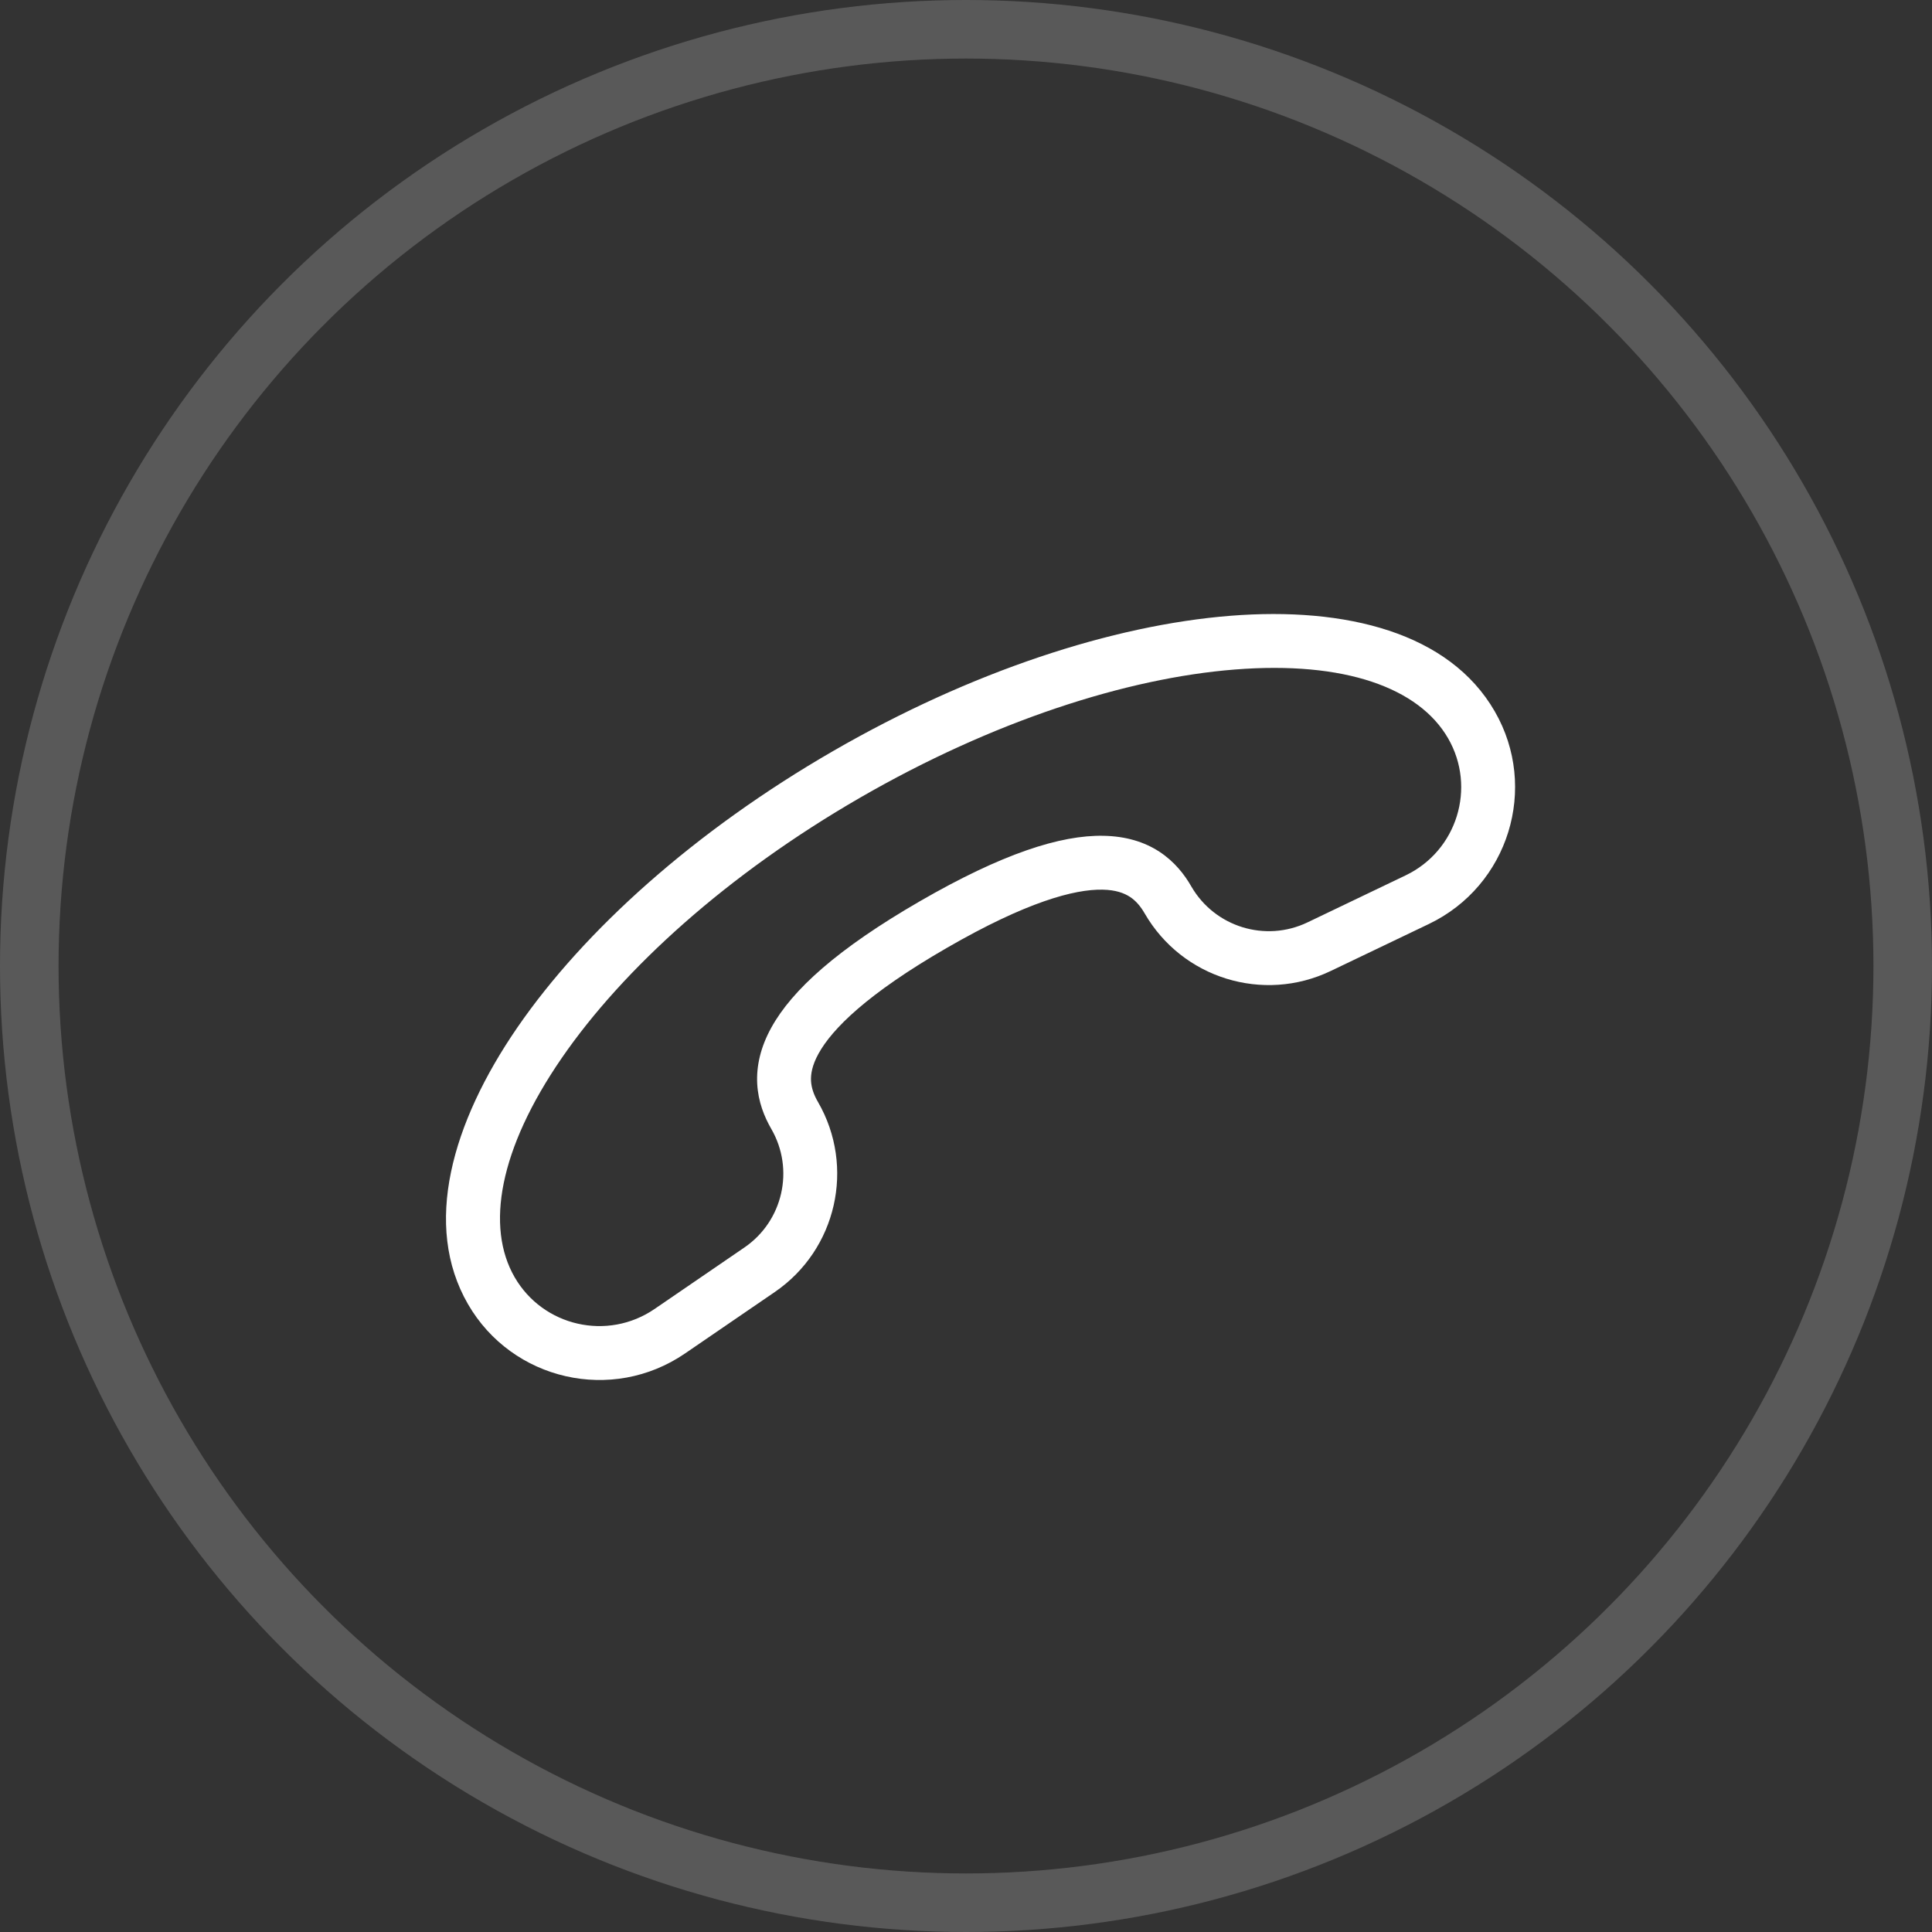
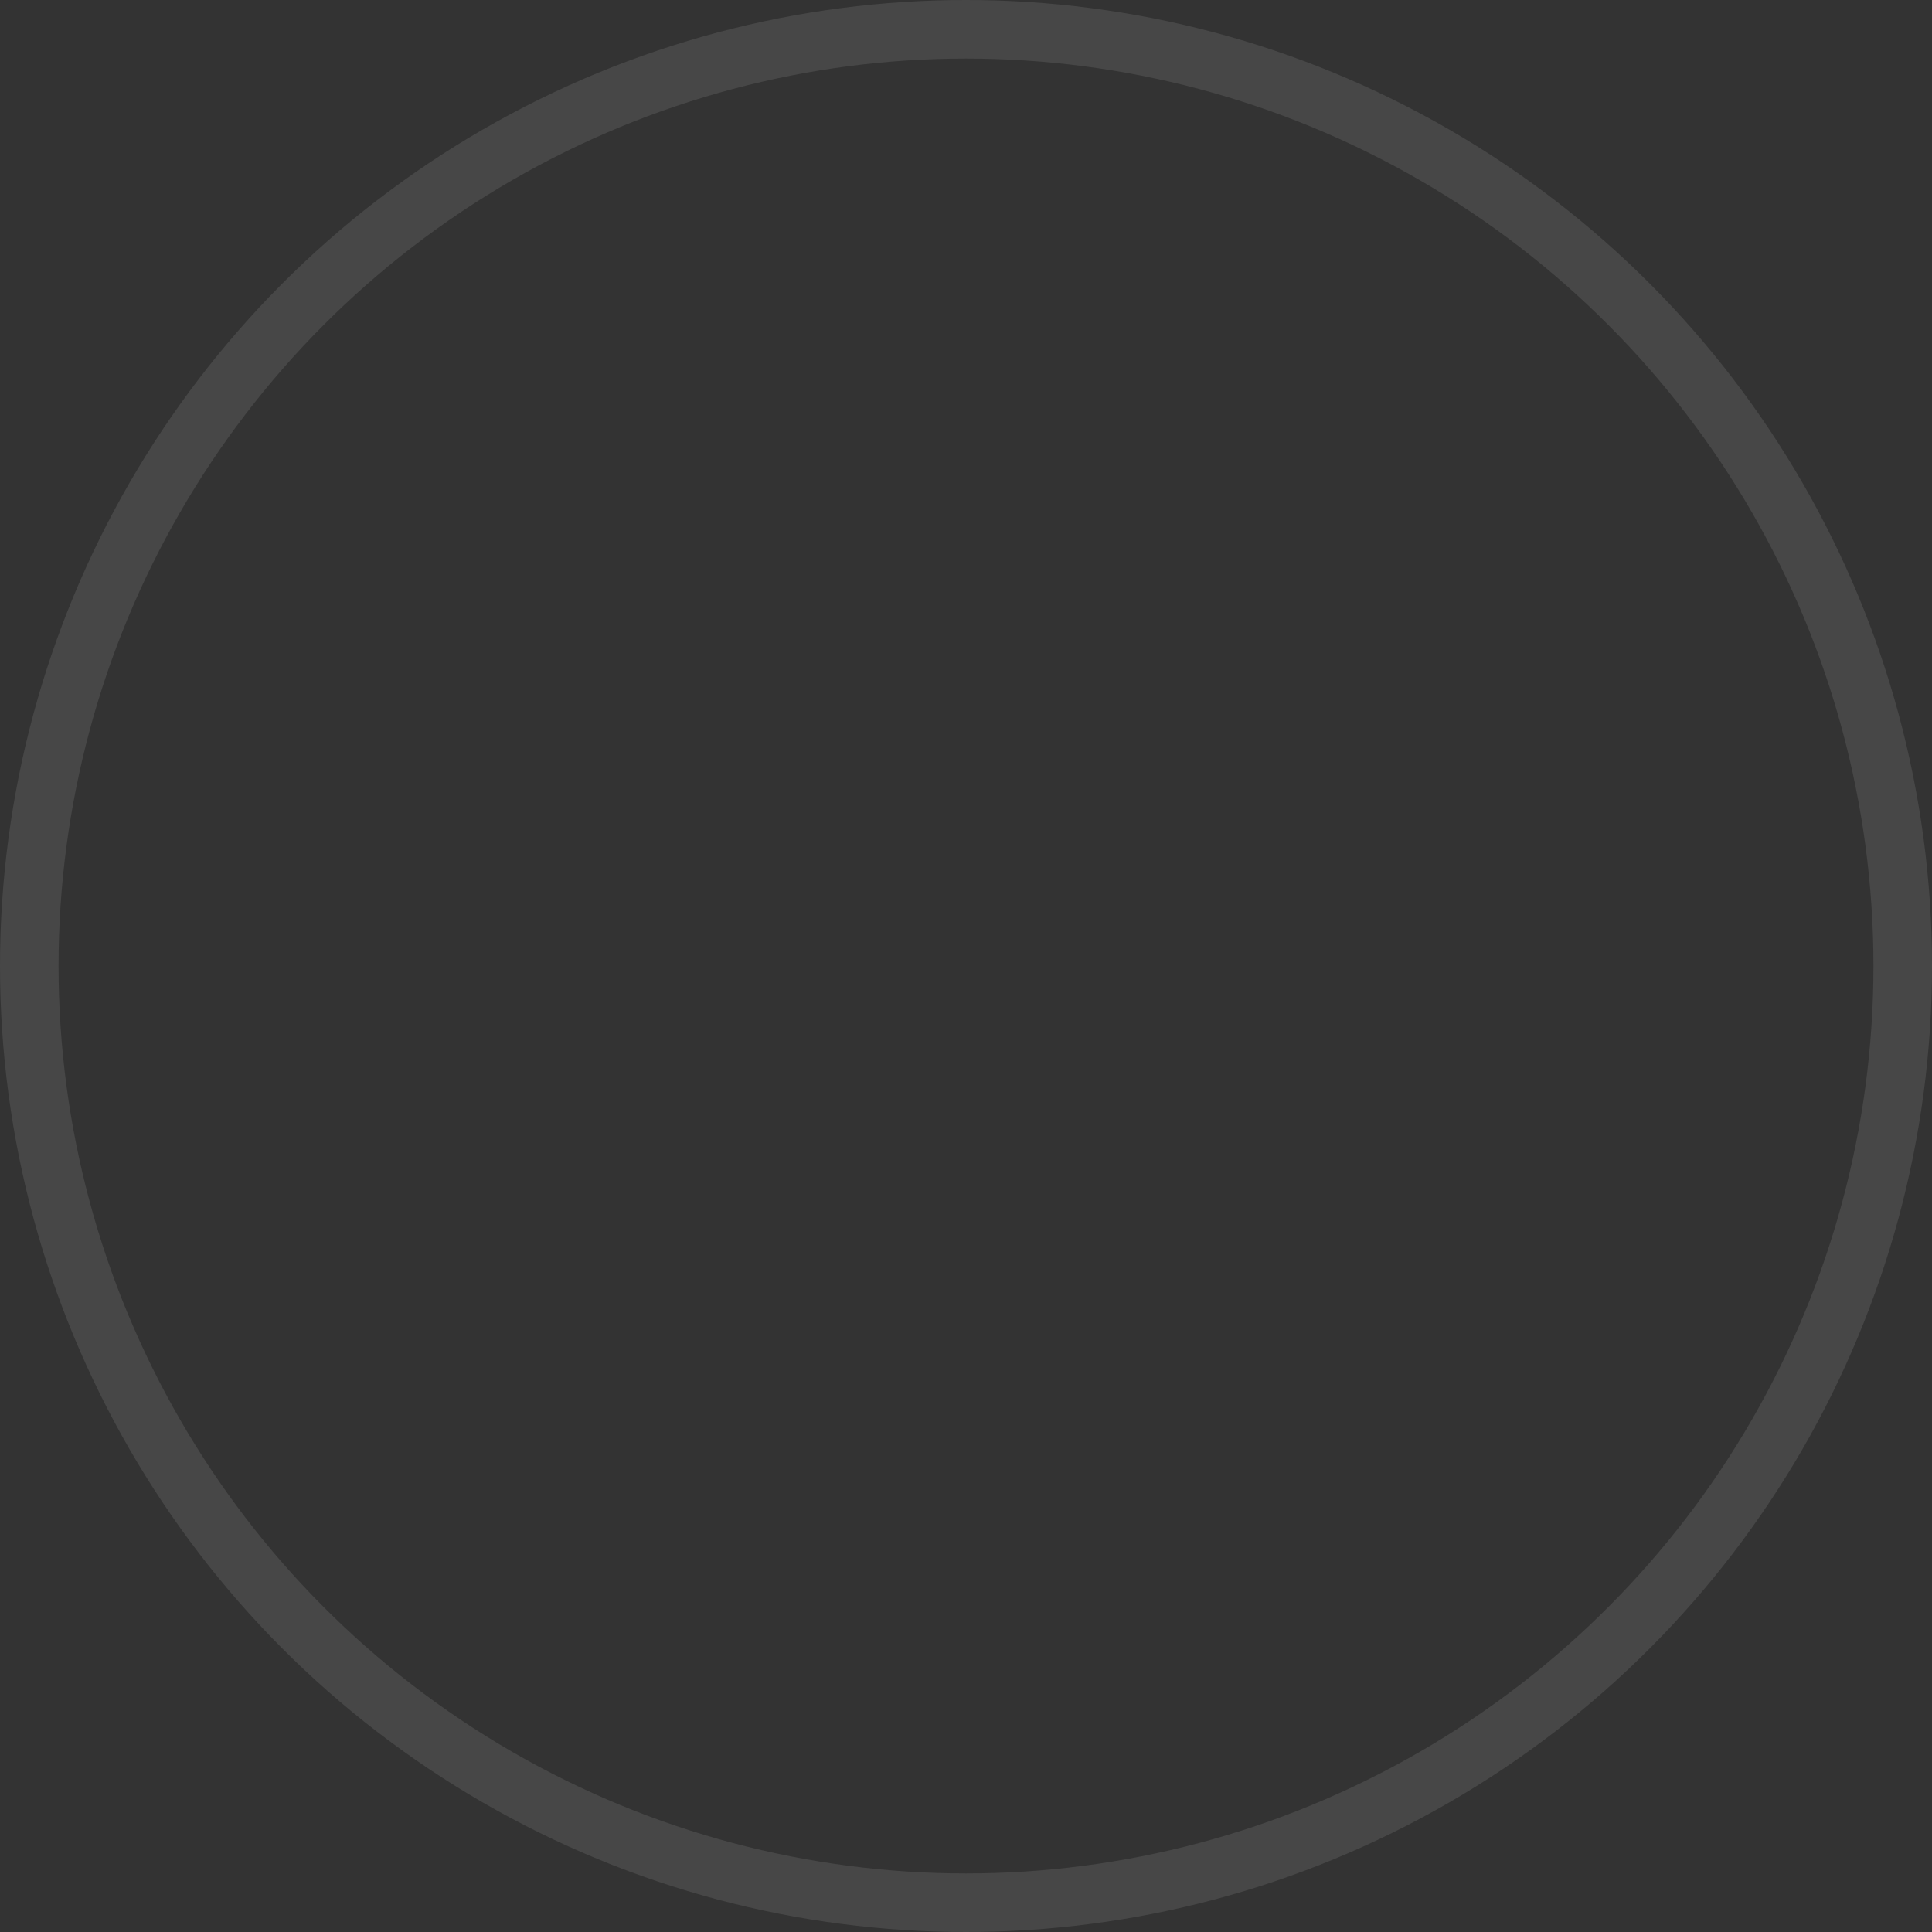
<svg xmlns="http://www.w3.org/2000/svg" width="33" height="33" viewBox="0 0 33 33" fill="none">
  <rect x="0" y="0" width="33" height="33" fill="#333333" stroke="none" />
  <circle cx="16.5" cy="16.5" r="16" stroke="white" stroke-opacity="0.1" />
-   <circle cx="16.5" cy="16.5" r="16" stroke="white" stroke-opacity="0.1" />
-   <path fill-rule="evenodd" clip-rule="evenodd" d="M8.79 21.815C8.295 20.957 8.522 19.631 9.595 18.072C10.647 16.544 12.425 14.933 14.691 13.625C16.957 12.317 19.241 11.582 21.09 11.436C22.977 11.286 24.238 11.752 24.734 12.61C25.221 13.453 24.887 14.532 24.009 14.952L22.333 15.755C21.613 16.1 20.749 15.833 20.349 15.142C20.23 14.934 20.059 14.716 19.805 14.549C19.547 14.38 19.23 14.283 18.849 14.276C18.112 14.261 17.114 14.584 15.712 15.394C14.31 16.204 13.531 16.906 13.175 17.552C12.991 17.885 12.917 18.208 12.934 18.516C12.951 18.82 13.055 19.076 13.175 19.284C13.574 19.975 13.374 20.857 12.715 21.308L11.181 22.358C10.378 22.908 9.277 22.658 8.79 21.815ZM25.531 12.15C24.756 10.807 22.993 10.361 21.017 10.518C19.004 10.678 16.588 11.467 14.231 12.828C11.873 14.189 9.982 15.887 8.837 17.55C7.714 19.183 7.218 20.932 7.993 22.275C8.748 23.582 10.456 23.971 11.701 23.118L13.235 22.068C14.29 21.345 14.612 19.931 13.972 18.823C13.901 18.701 13.86 18.584 13.853 18.464C13.847 18.348 13.871 18.196 13.981 17.997C14.213 17.576 14.809 16.978 16.172 16.191C17.535 15.404 18.352 15.187 18.832 15.196C19.06 15.2 19.203 15.256 19.3 15.319C19.401 15.385 19.481 15.479 19.552 15.602C20.192 16.71 21.577 17.138 22.73 16.585L24.407 15.782C25.768 15.13 26.286 13.457 25.531 12.15Z" fill="white" />
</svg>